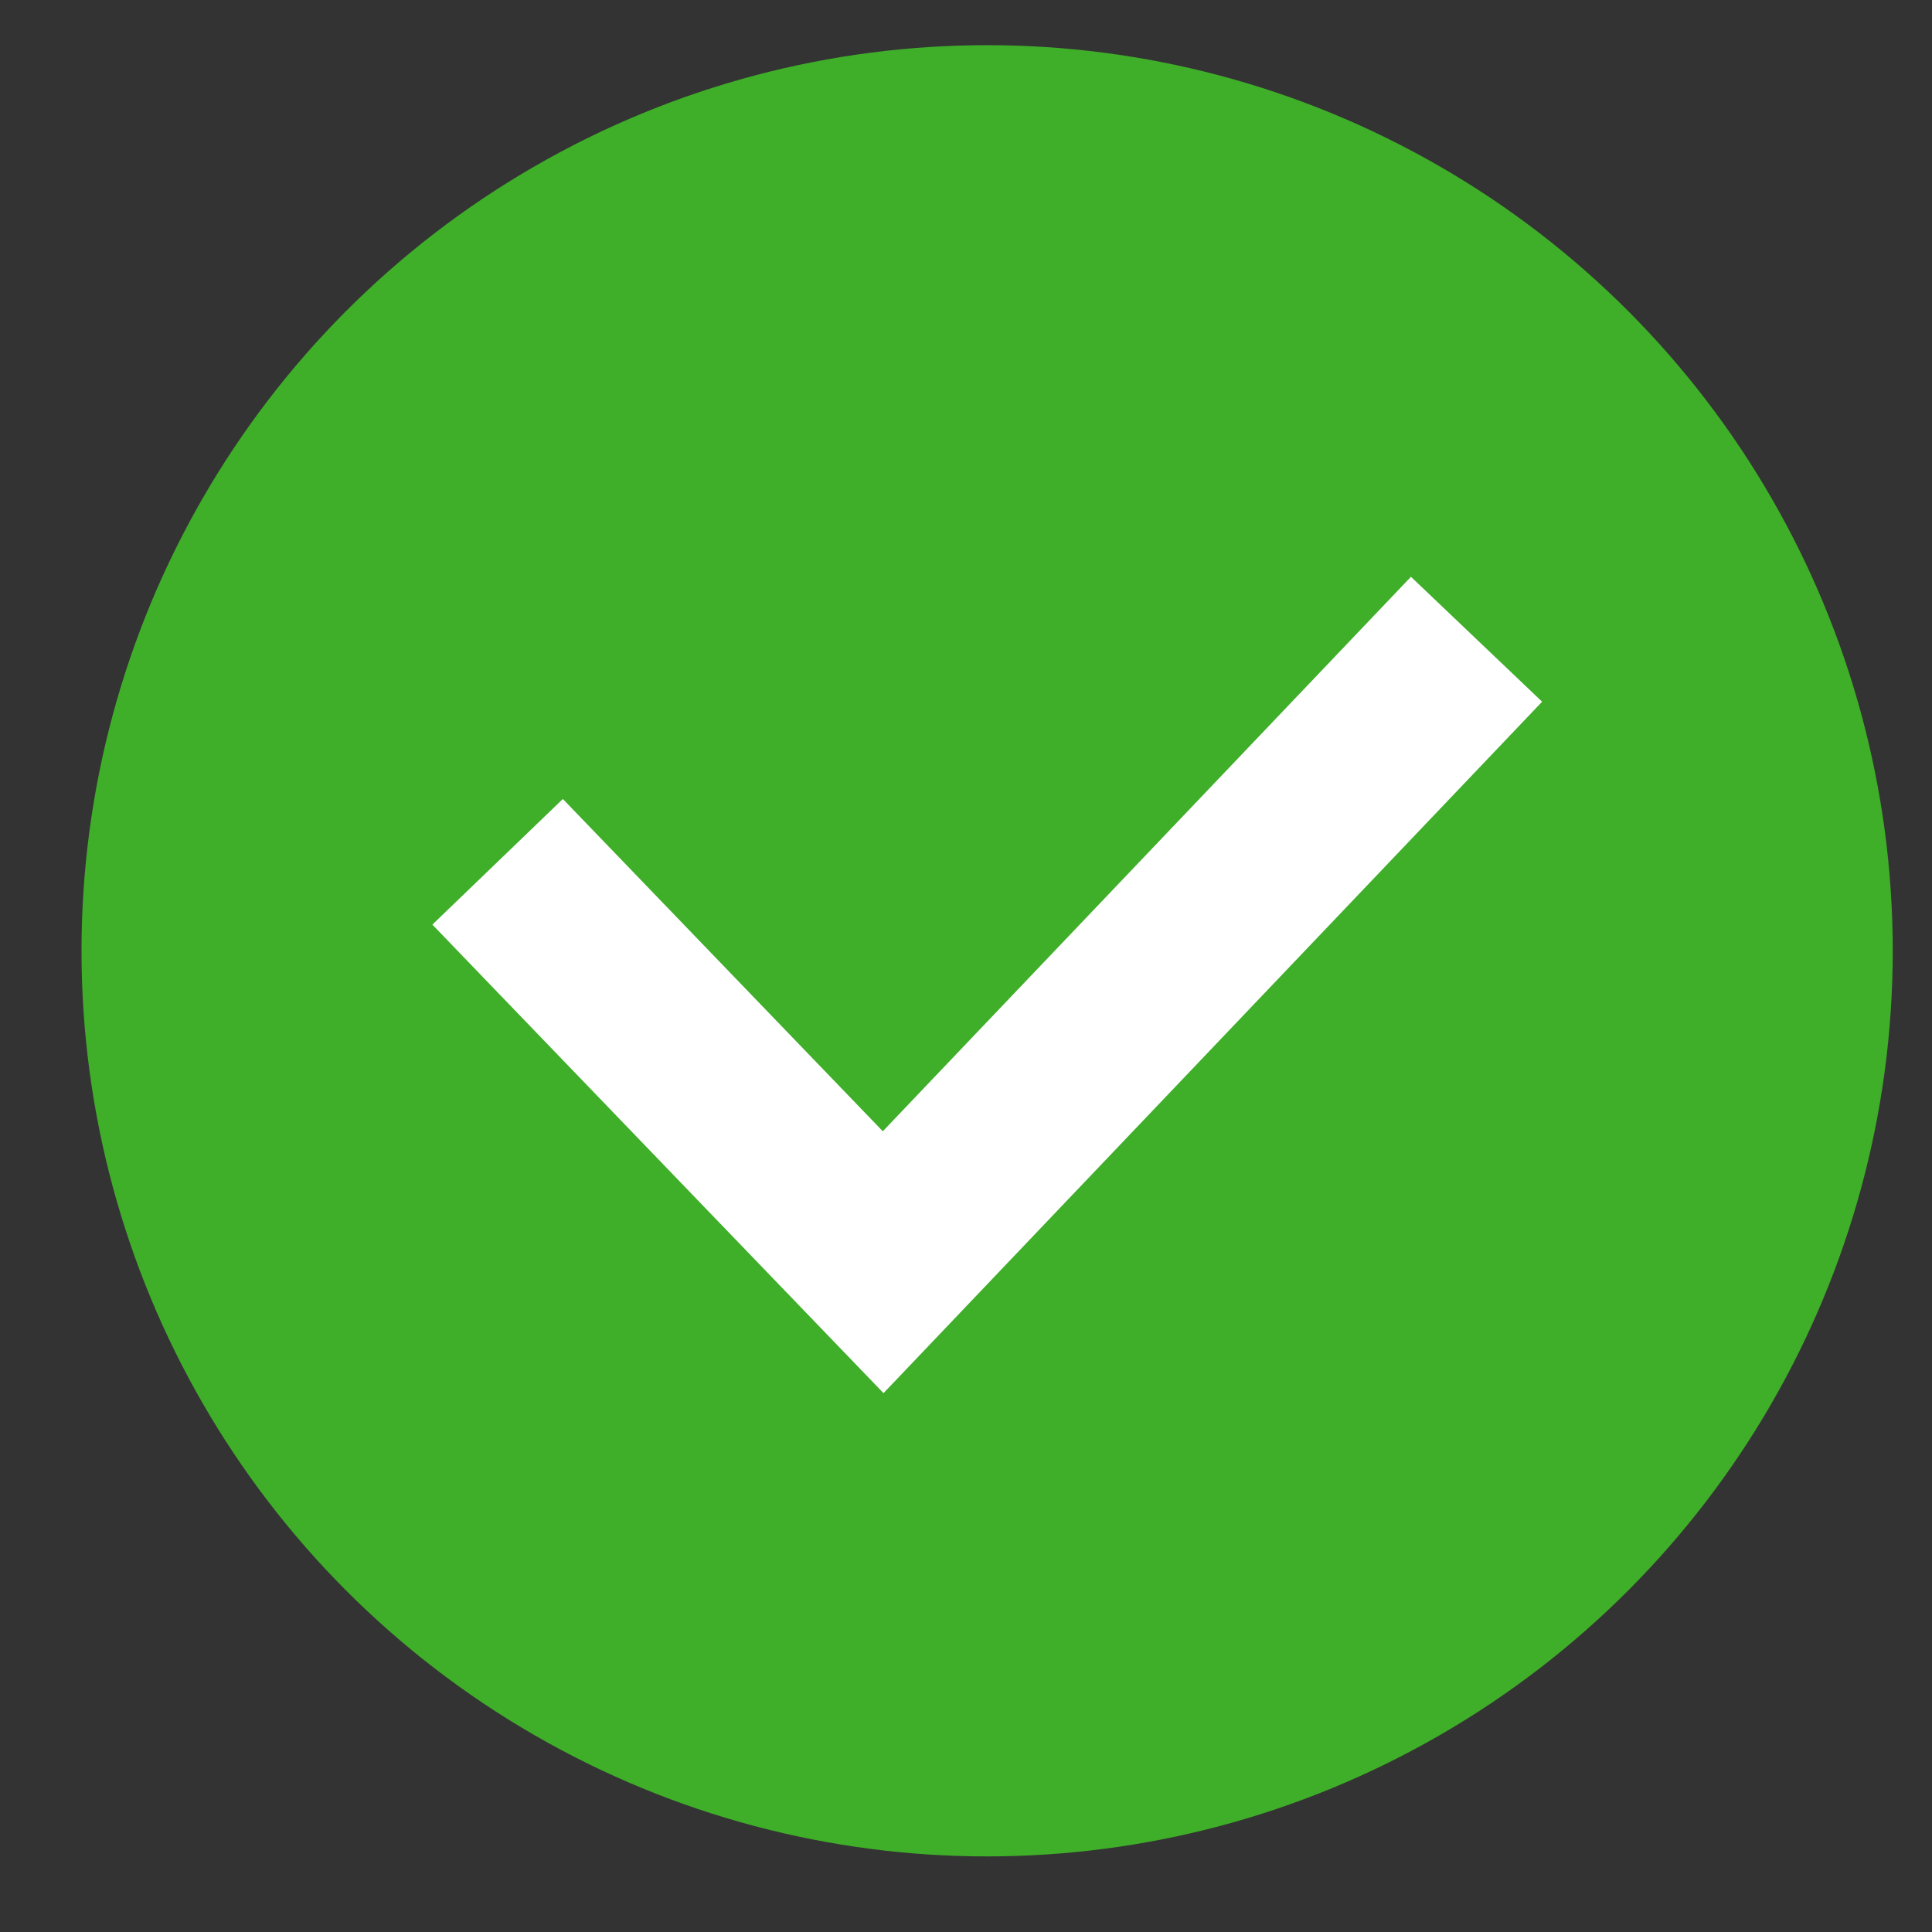
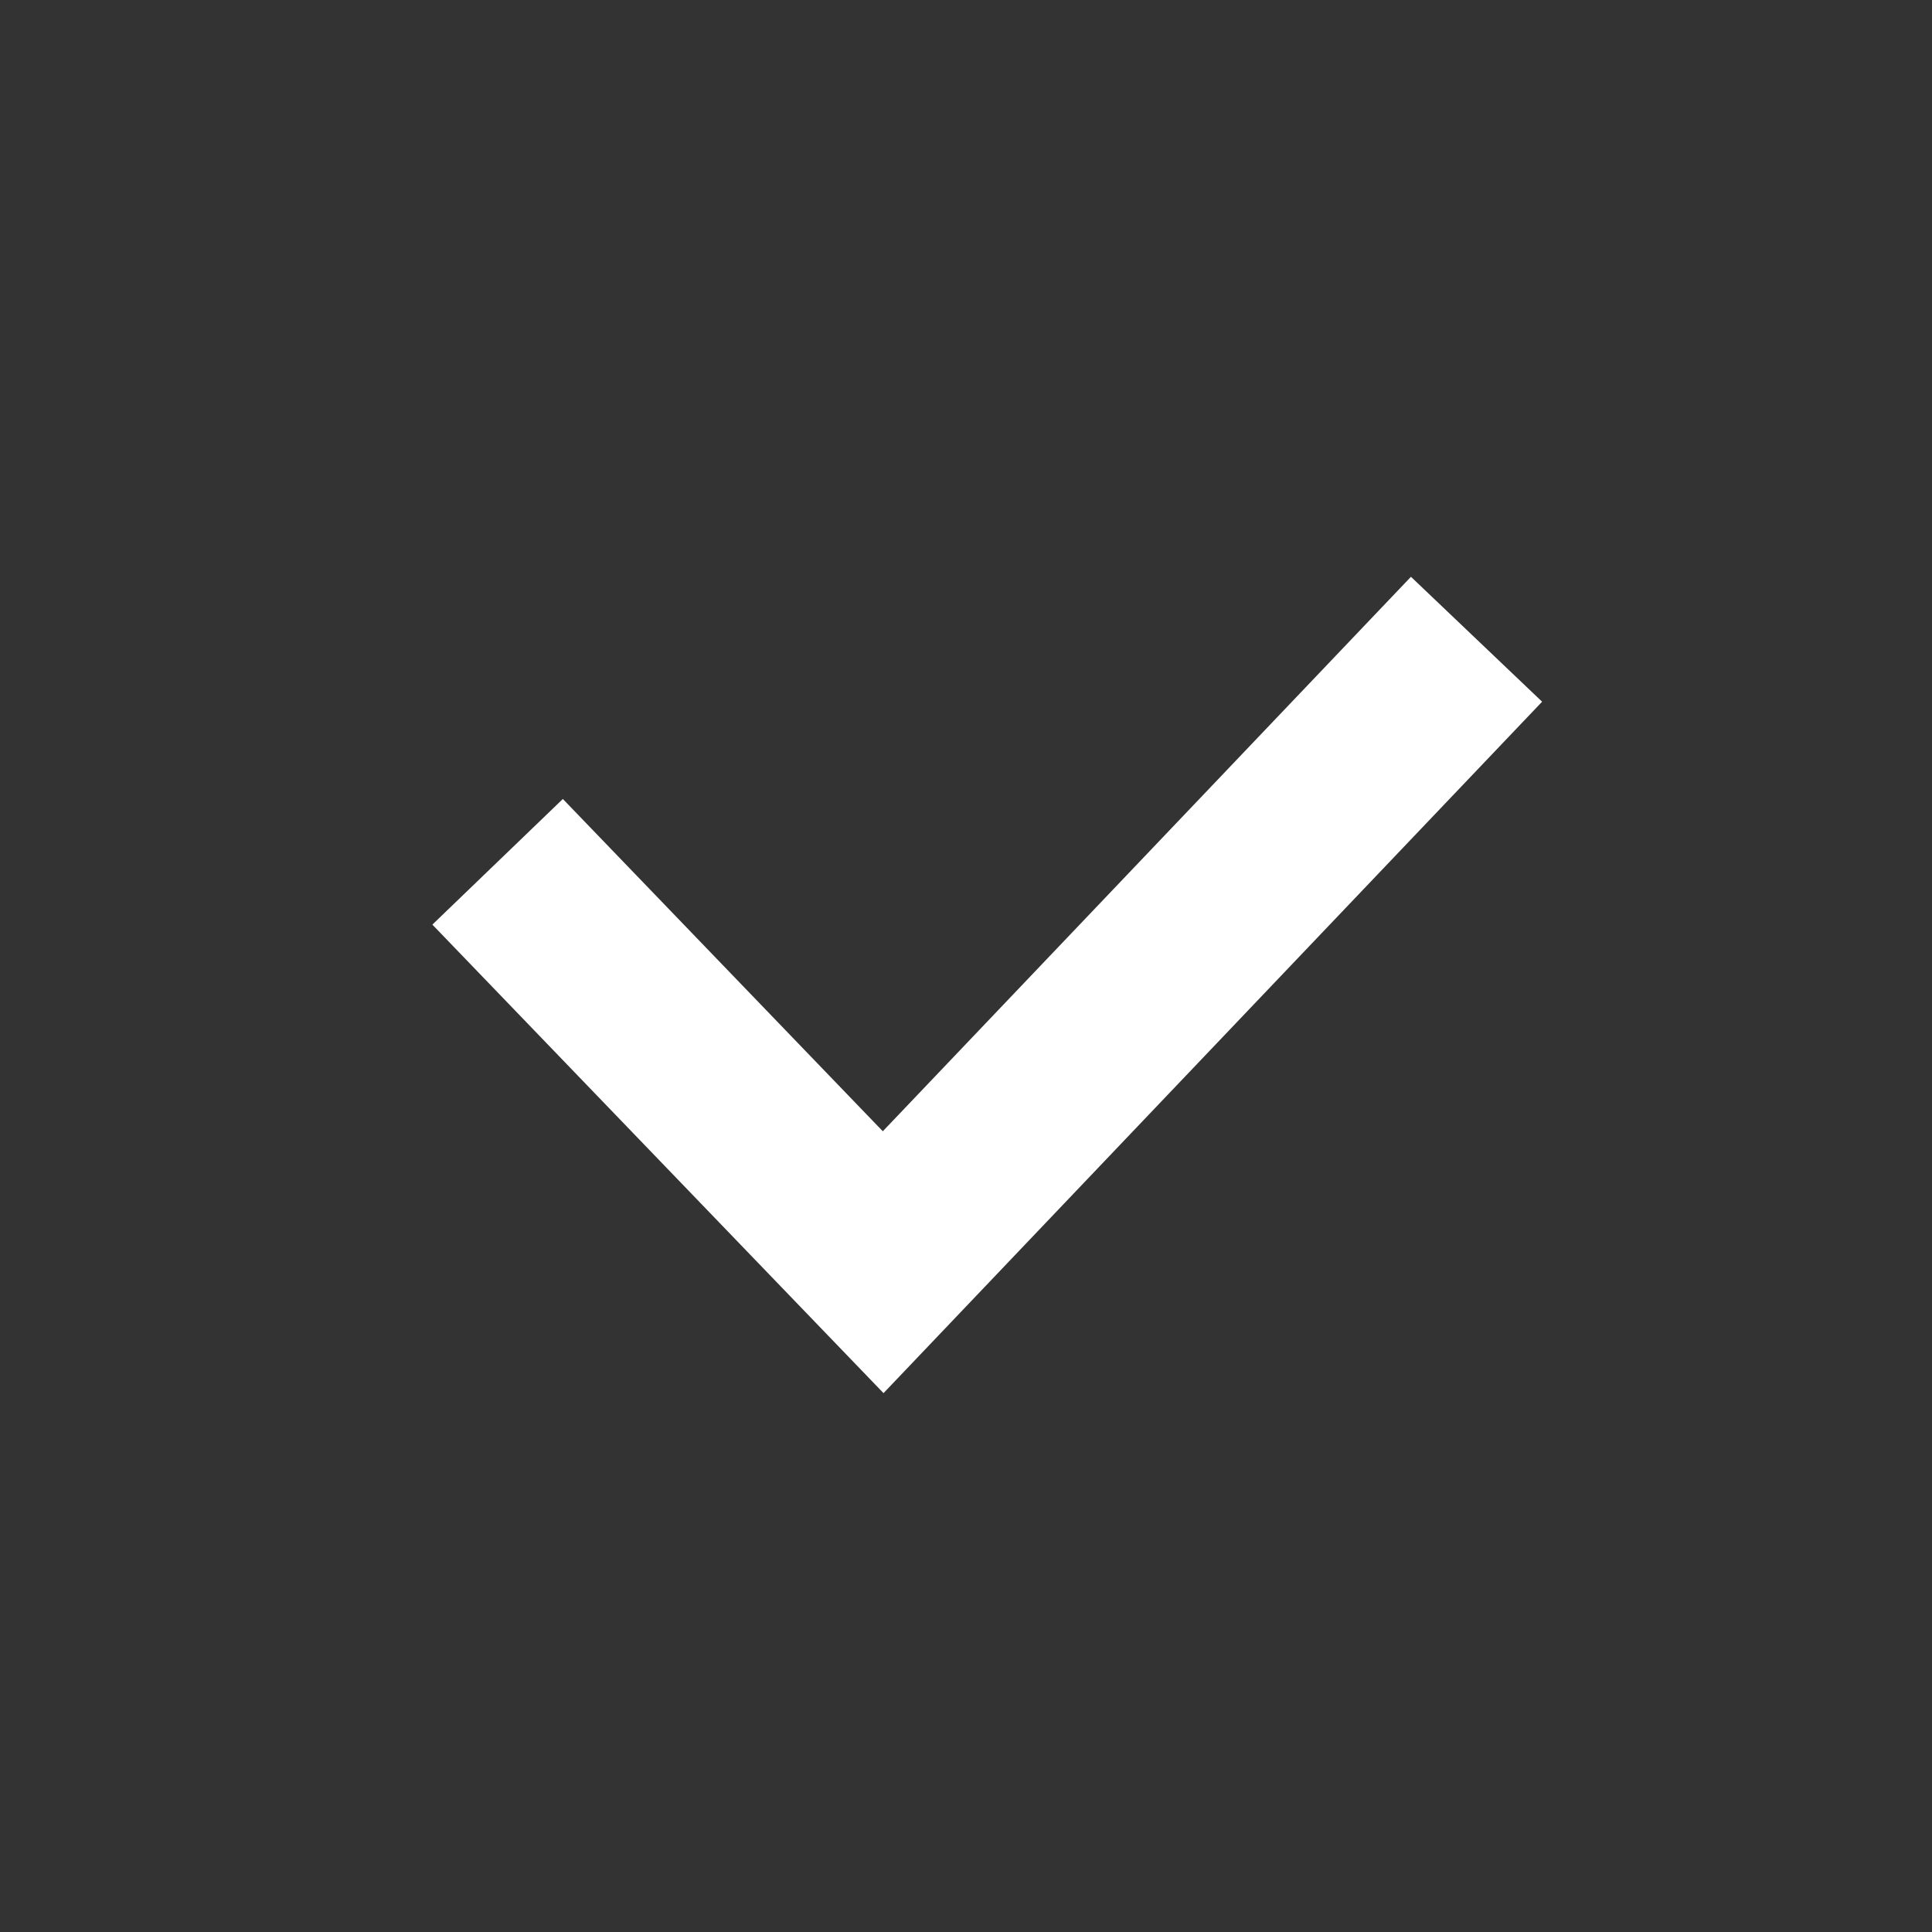
<svg xmlns="http://www.w3.org/2000/svg" width="16" height="16" viewBox="0 0 16 16" fill="none">
  <rect x="0" y="0" width="16" height="16" fill="#333333" stroke="none" />
-   <circle cx="8.175" cy="7.874" r="7.5" fill="#3FAE29" />
  <path d="M4.121 7.137L7.314 10.453L12.228 5.294" stroke="white" stroke-width="1.5" />
</svg>